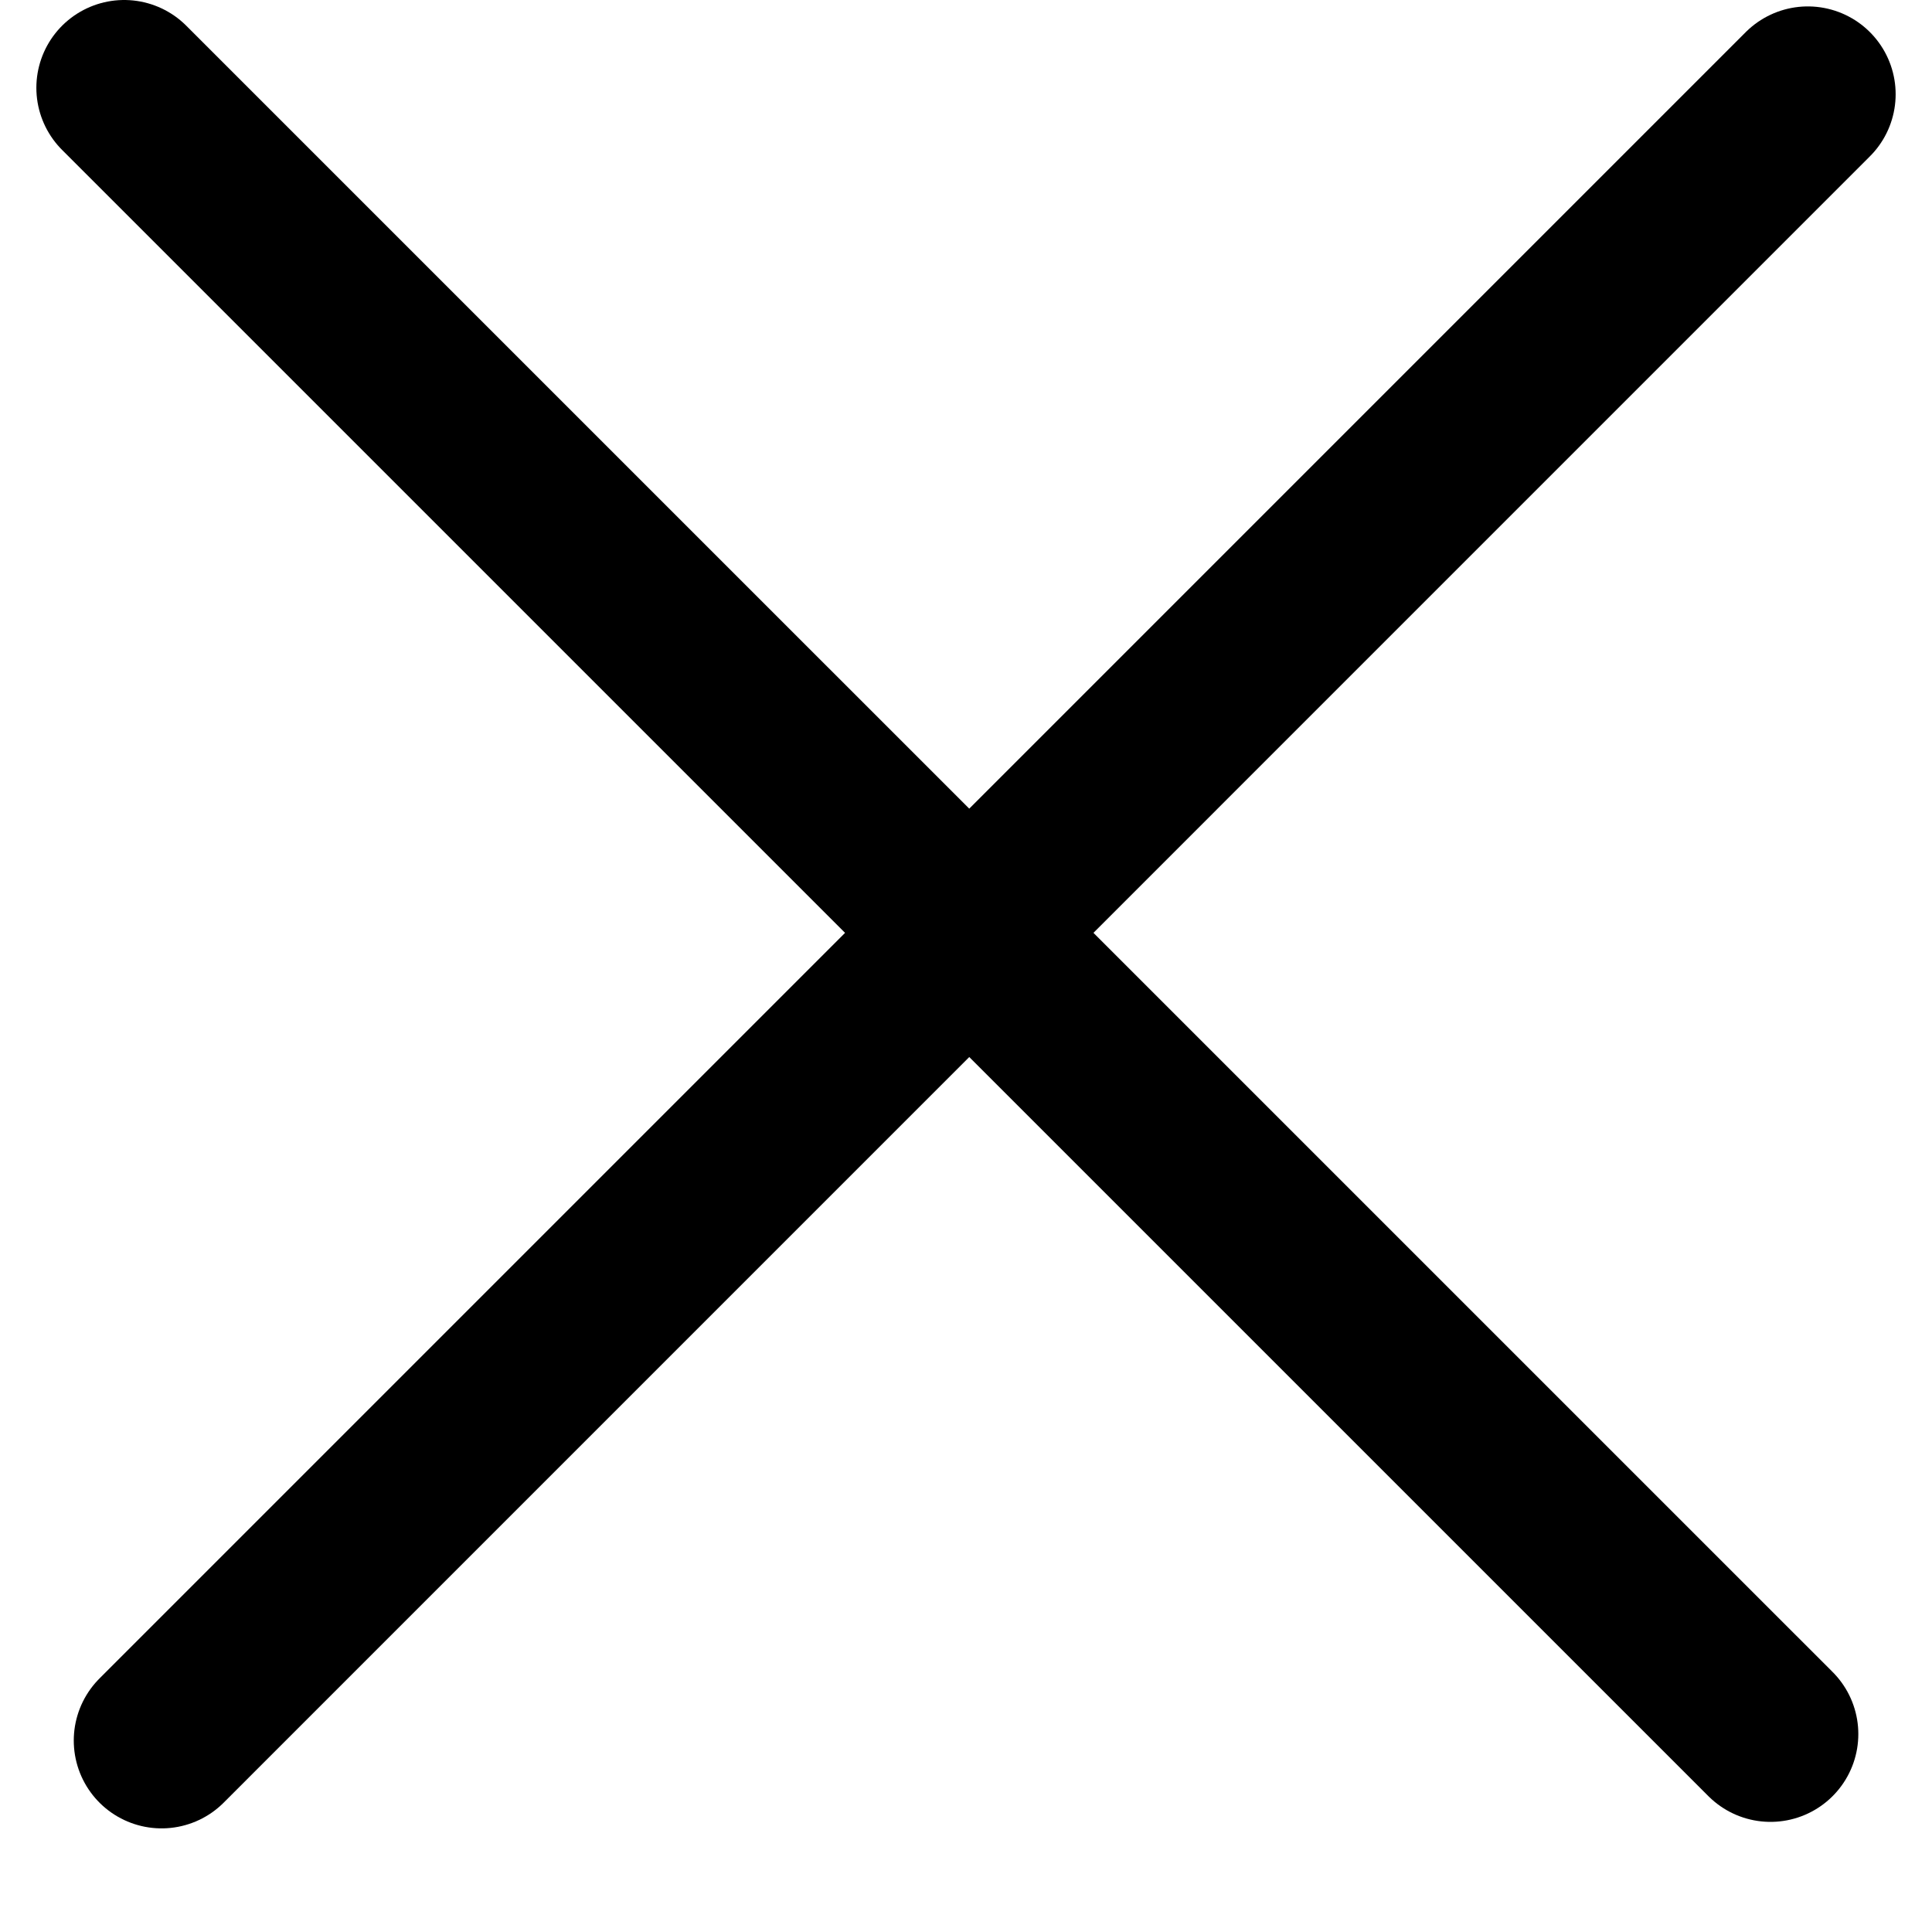
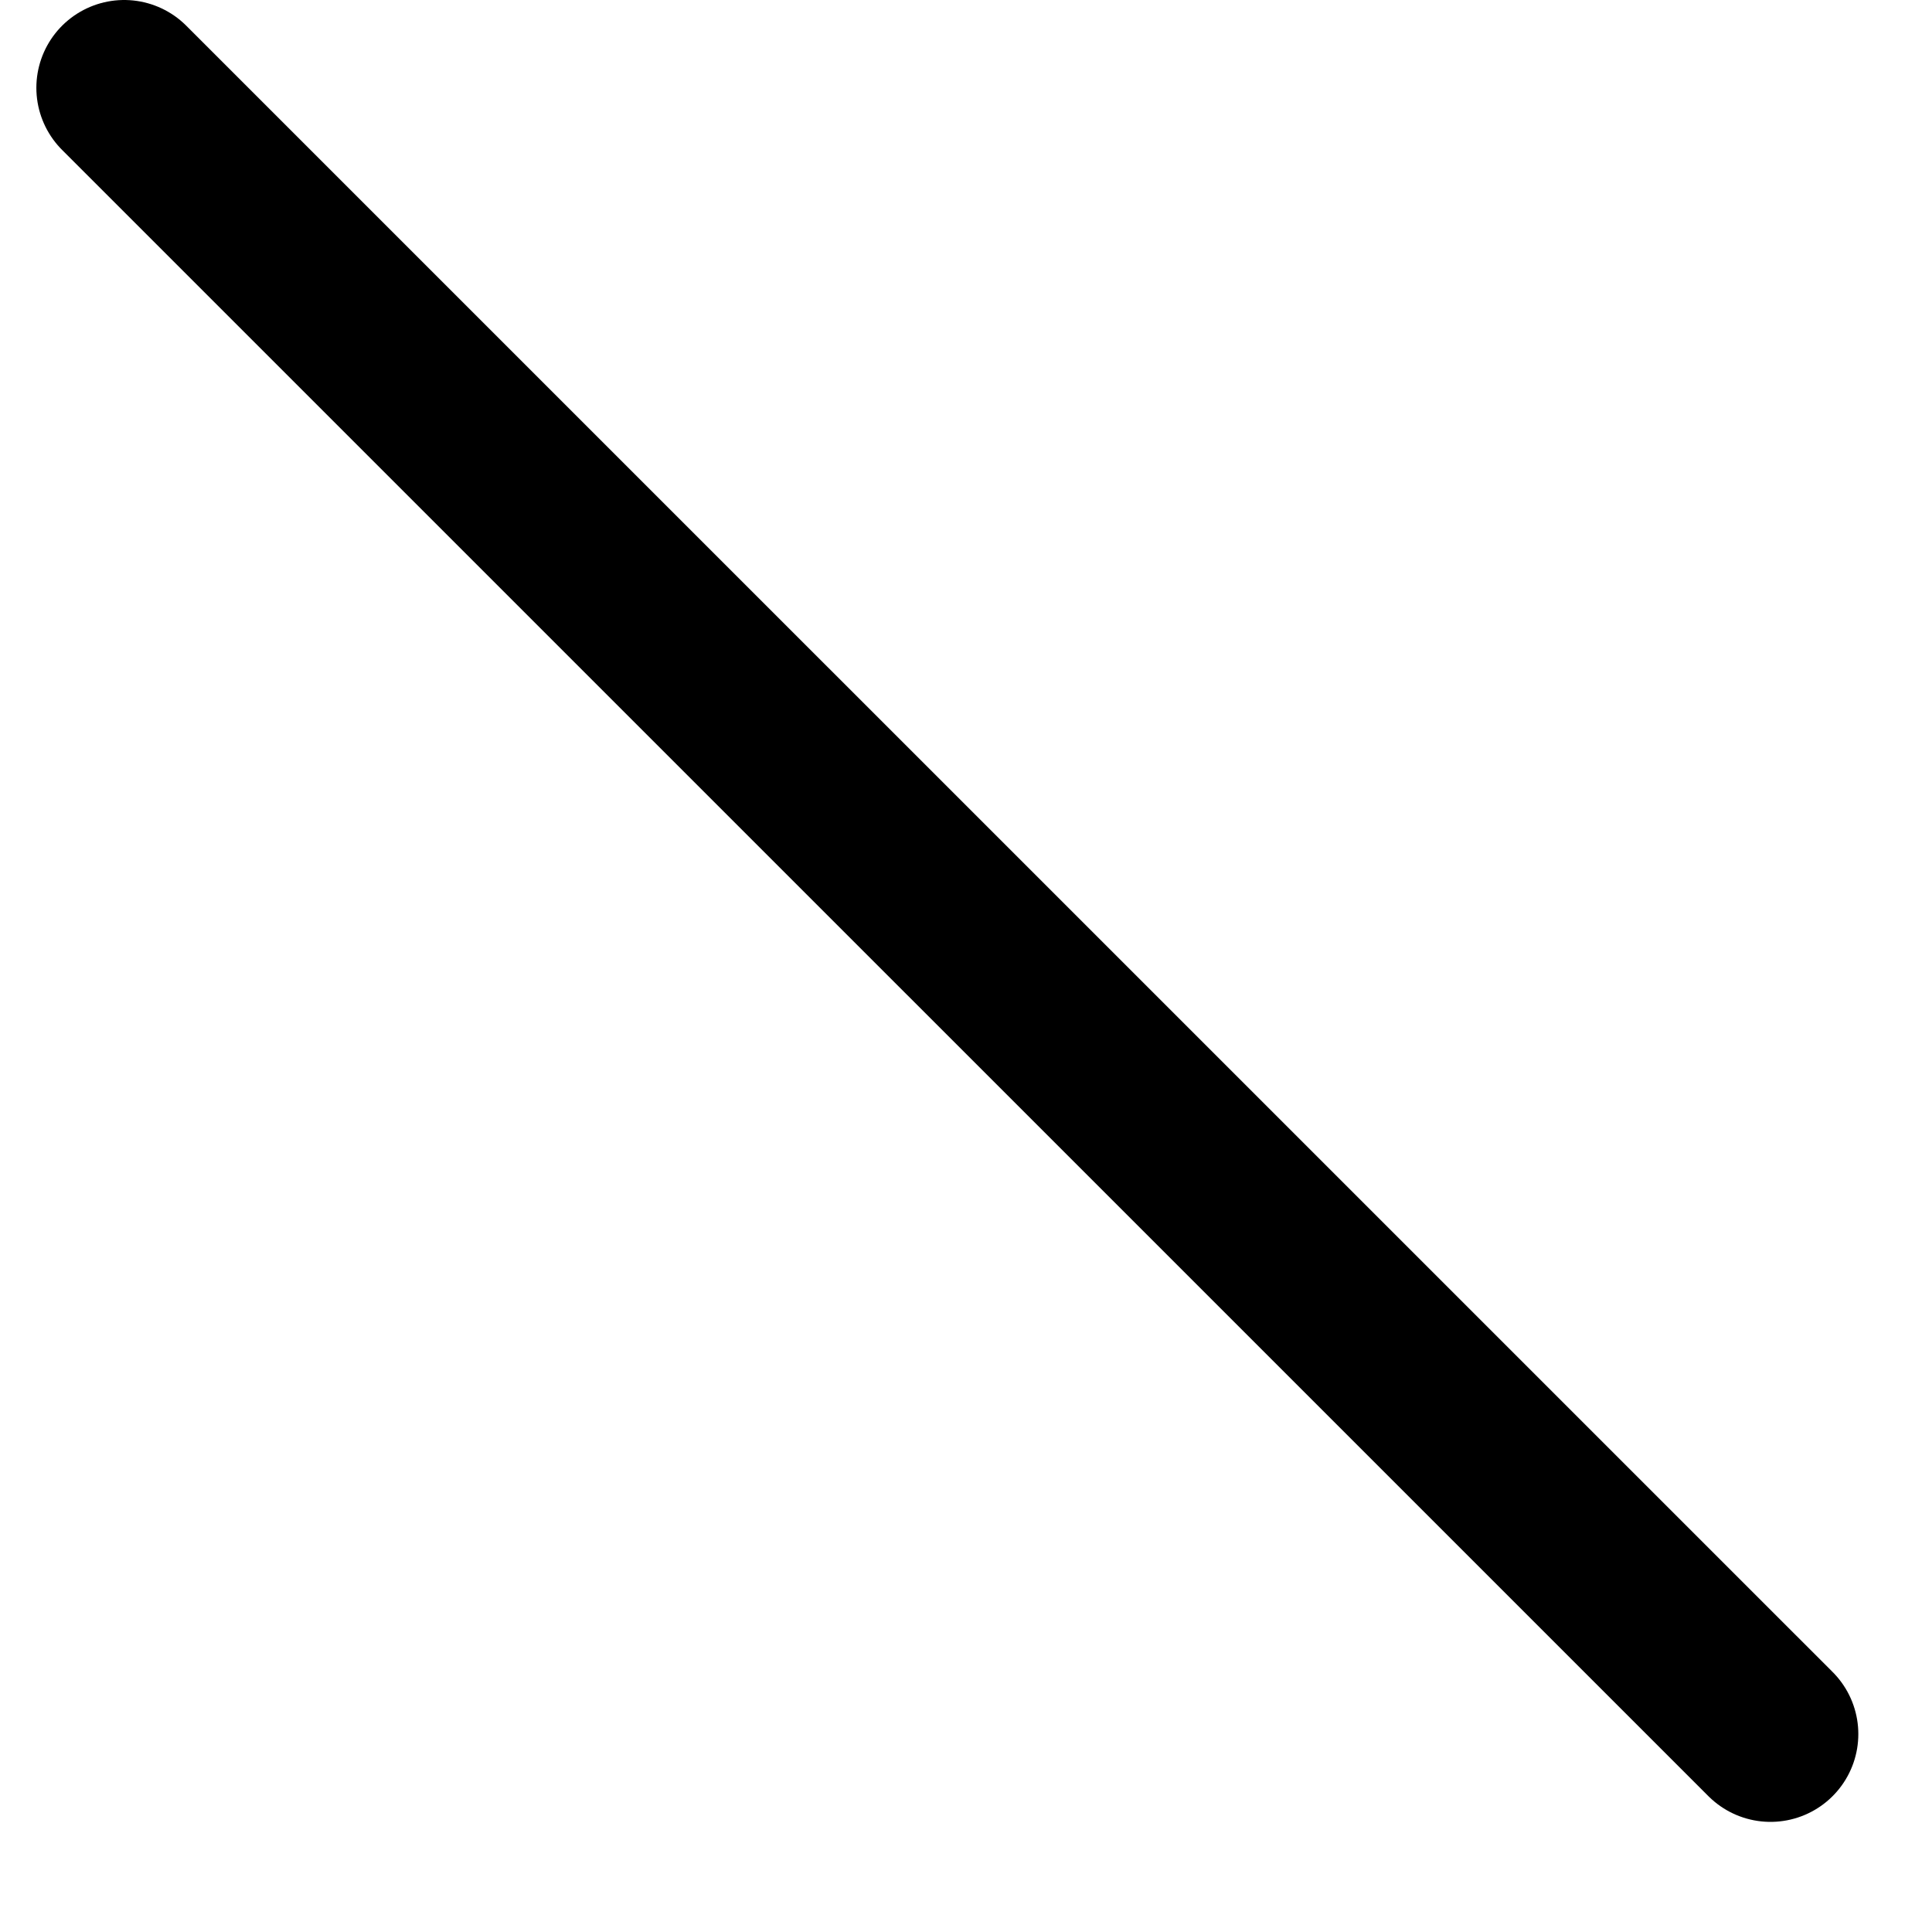
<svg xmlns="http://www.w3.org/2000/svg" width="22" height="22" viewBox="0 0 22 22" fill="none">
  <line x1="1.414" y1="1" x2="20.161" y2="19.746" stroke="black" stroke-width="2" stroke-linecap="round" />
-   <line x1="1.84" y1="19.82" x2="20.586" y2="1.073" stroke="black" stroke-width="2" stroke-linecap="round" />
</svg>